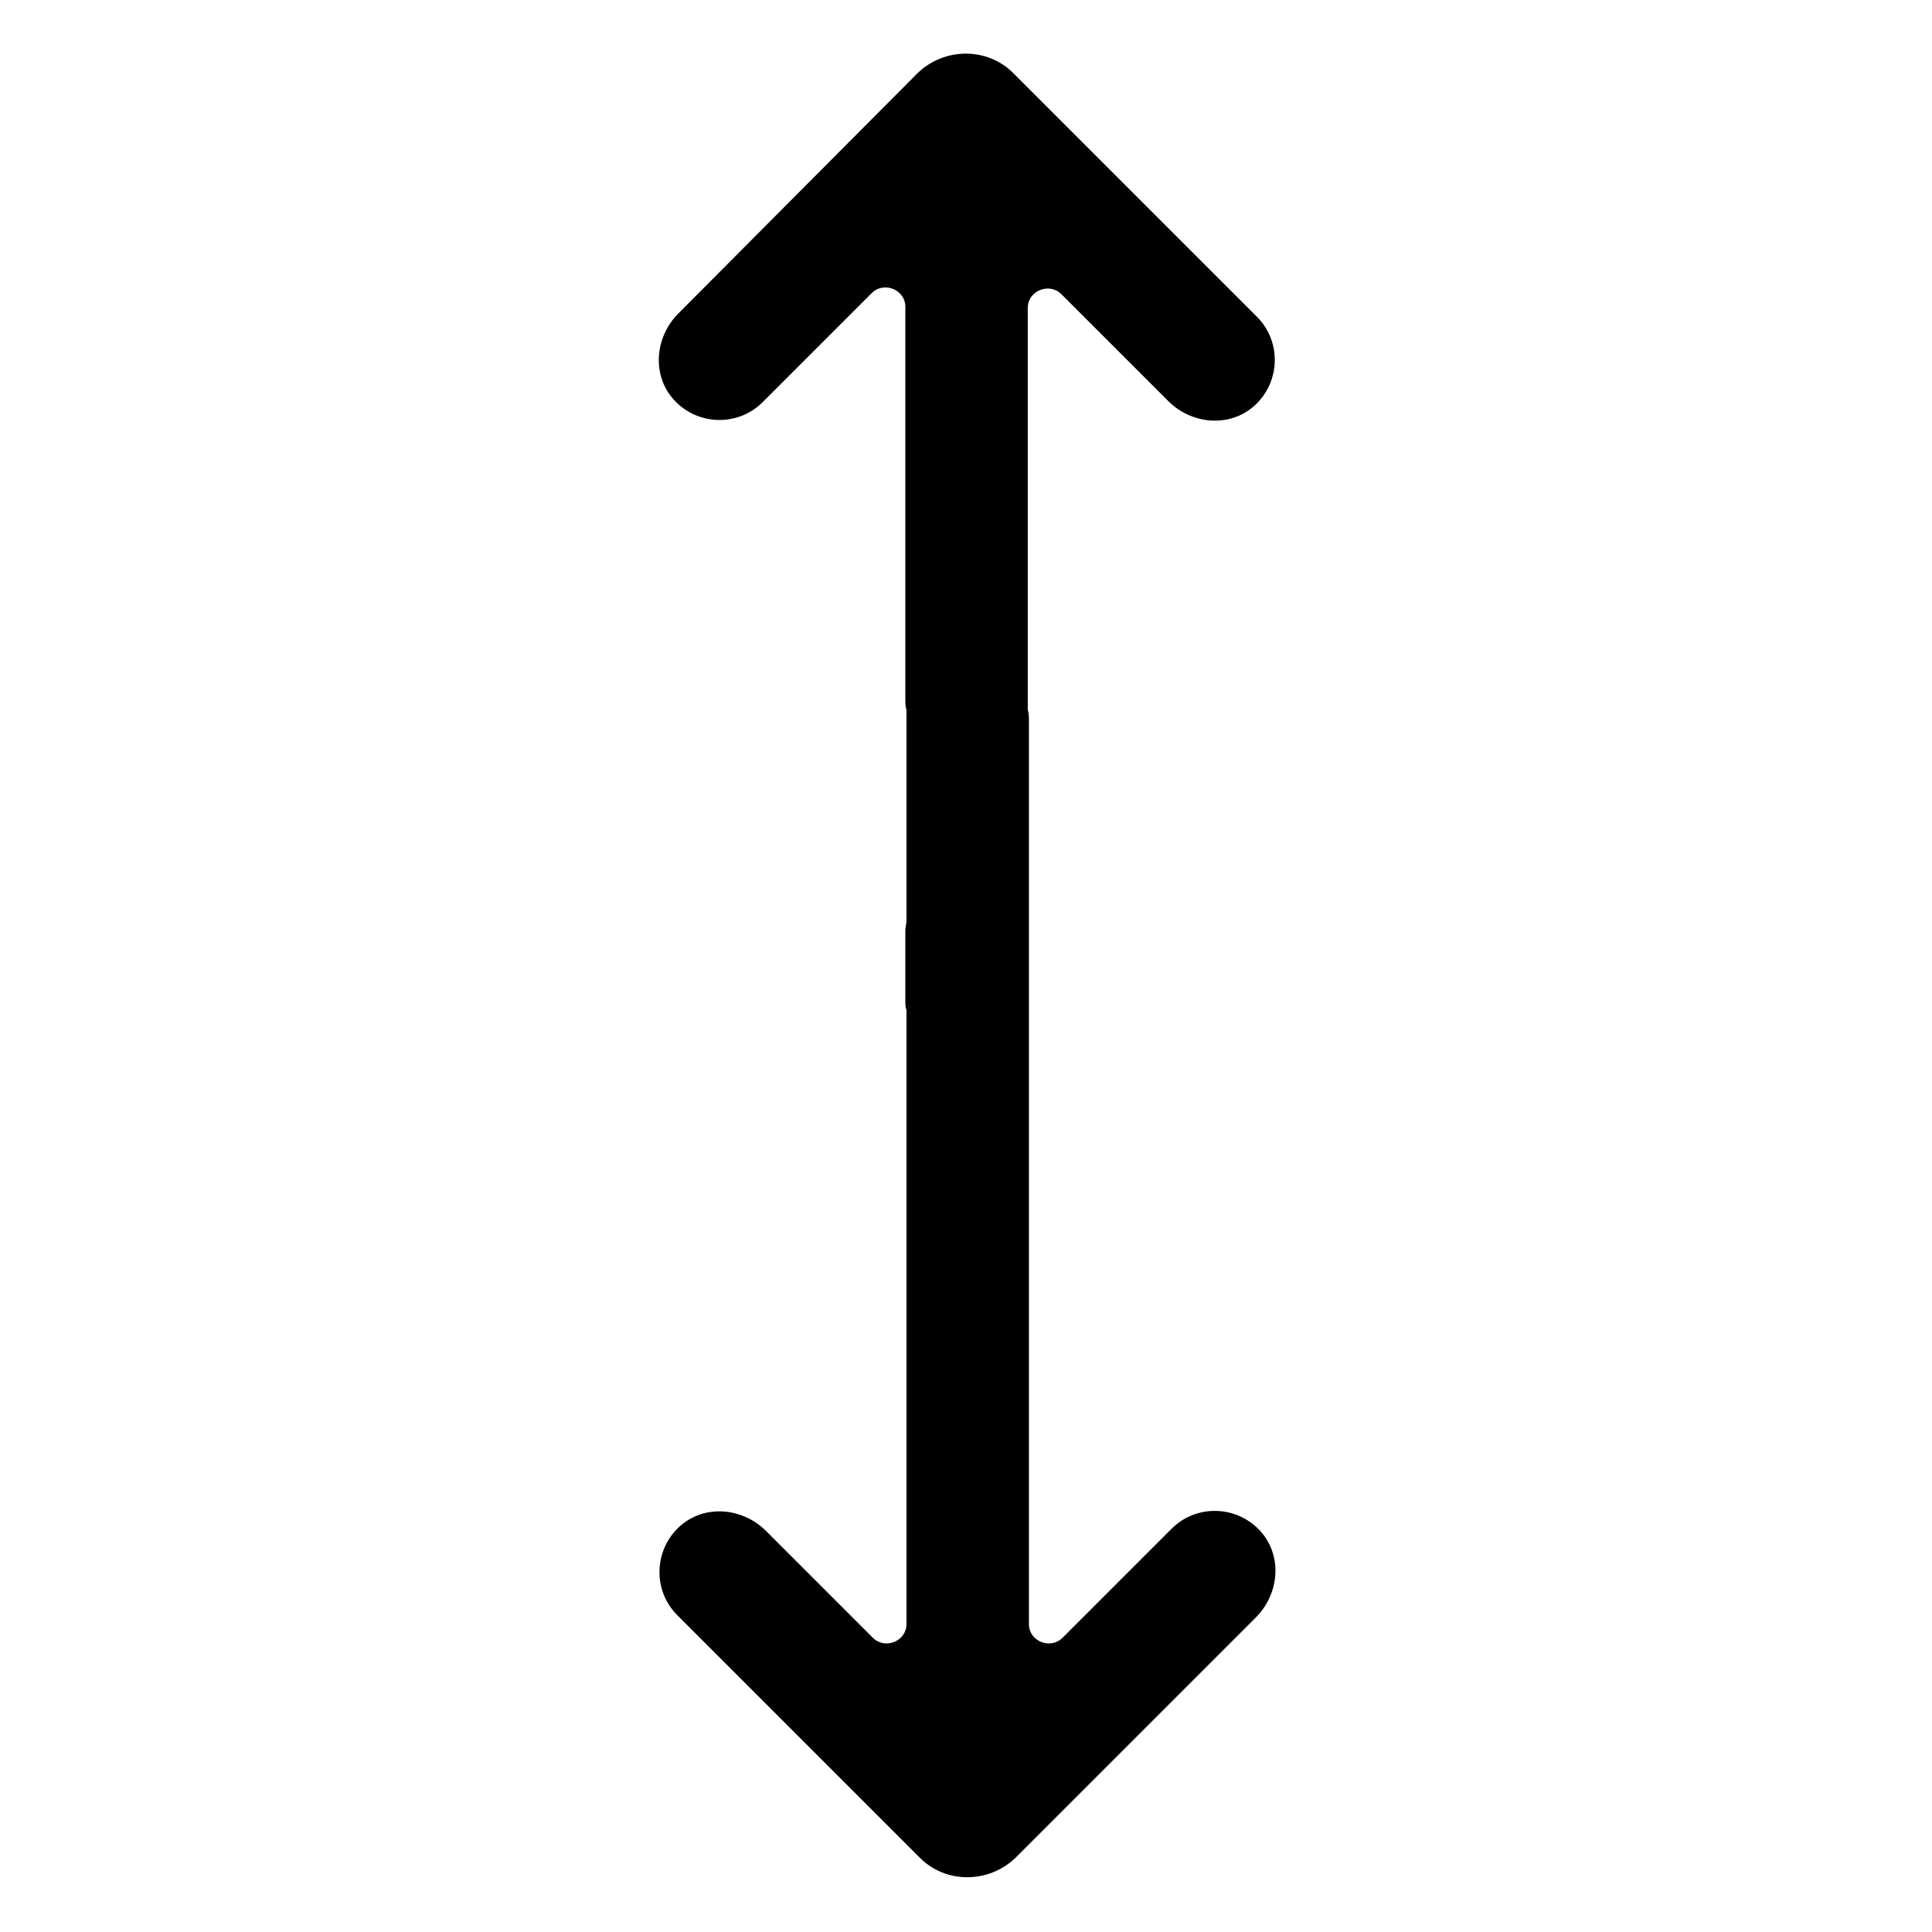
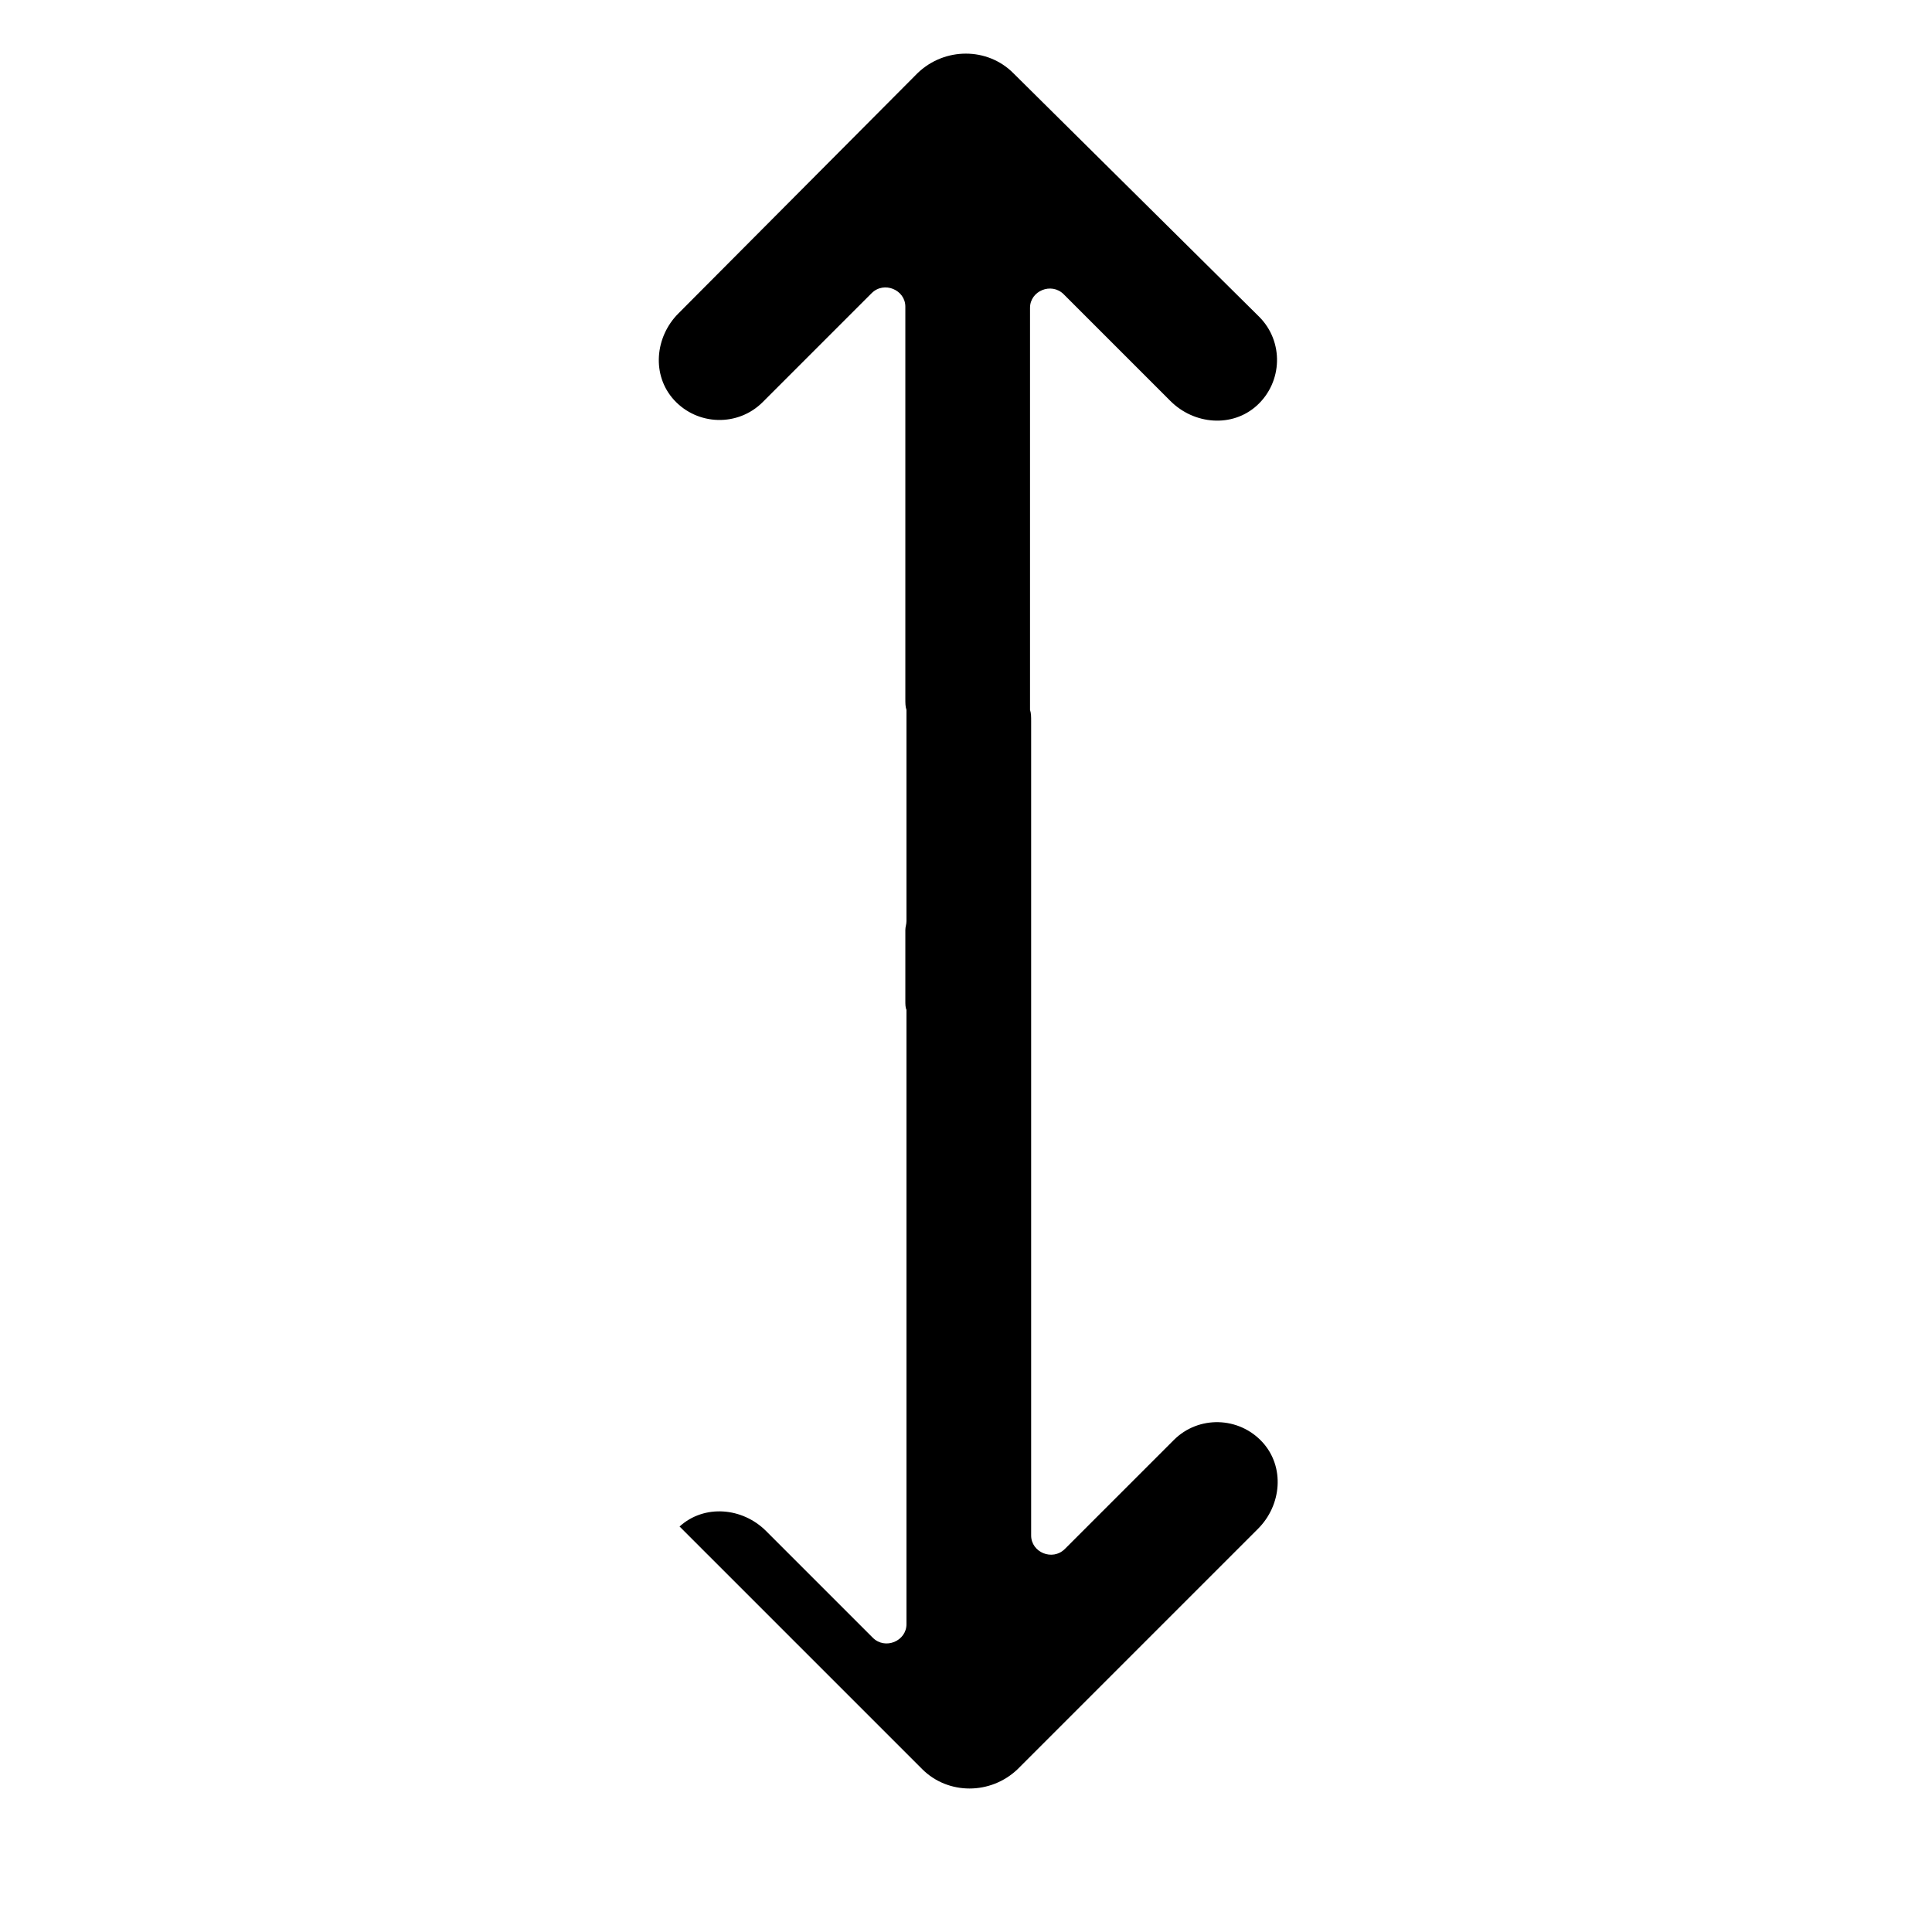
<svg xmlns="http://www.w3.org/2000/svg" version="1.1" id="Capa_1" x="0px" y="0px" viewBox="0 0 172 172" style="enable-background:new 0 0 172 172;" xml:space="preserve">
  <g>
-     <path d="M81.7,6.5L60.4,27.9c-2.1,2.1-2.4,5.5-0.4,7.7c2.1,2.3,5.7,2.4,7.9,0.2l9.7-9.7c1.1-1.1,3-0.3,3,1.2v34.9   c0,0.4,0,0.7,0.1,1c0,0.2,0,0.3,0,0.5V82c0,0.3-0.1,0.5-0.1,0.8v6.3c0,0.3,0,0.6,0.1,0.8v54.7c0,1.5-1.9,2.3-3,1.2l-9.5-9.5   c-2.1-2.1-5.5-2.4-7.7-0.4c-2.3,2.1-2.4,5.7-0.2,7.9l21.6,21.6c2.3,2.3,6.1,2.3,8.5,0l21.4-21.4c2.1-2.1,2.4-5.5,0.4-7.7   c-2.1-2.3-5.7-2.4-7.9-0.2l-9.7,9.7c-1.1,1.1-3,0.3-3-1.2V89.2v-6.3V64.2c0-0.4,0-0.7-0.1-1c0-0.2,0-0.3,0-0.5V27.4   c0-1.5,1.9-2.3,3-1.2l9.5,9.5c2.1,2.1,5.5,2.4,7.7,0.4c2.3-2.1,2.4-5.7,0.2-7.9L90.2,6.5C87.9,4.2,84.1,4.2,81.7,6.5z" />
+     <path d="M81.7,6.5L60.4,27.9c-2.1,2.1-2.4,5.5-0.4,7.7c2.1,2.3,5.7,2.4,7.9,0.2l9.7-9.7c1.1-1.1,3-0.3,3,1.2v34.9   c0,0.4,0,0.7,0.1,1c0,0.2,0,0.3,0,0.5V82c0,0.3-0.1,0.5-0.1,0.8v6.3c0,0.3,0,0.6,0.1,0.8v54.7c0,1.5-1.9,2.3-3,1.2l-9.5-9.5   c-2.1-2.1-5.5-2.4-7.7-0.4l21.6,21.6c2.3,2.3,6.1,2.3,8.5,0l21.4-21.4c2.1-2.1,2.4-5.5,0.4-7.7   c-2.1-2.3-5.7-2.4-7.9-0.2l-9.7,9.7c-1.1,1.1-3,0.3-3-1.2V89.2v-6.3V64.2c0-0.4,0-0.7-0.1-1c0-0.2,0-0.3,0-0.5V27.4   c0-1.5,1.9-2.3,3-1.2l9.5,9.5c2.1,2.1,5.5,2.4,7.7,0.4c2.3-2.1,2.4-5.7,0.2-7.9L90.2,6.5C87.9,4.2,84.1,4.2,81.7,6.5z" />
  </g>
</svg>